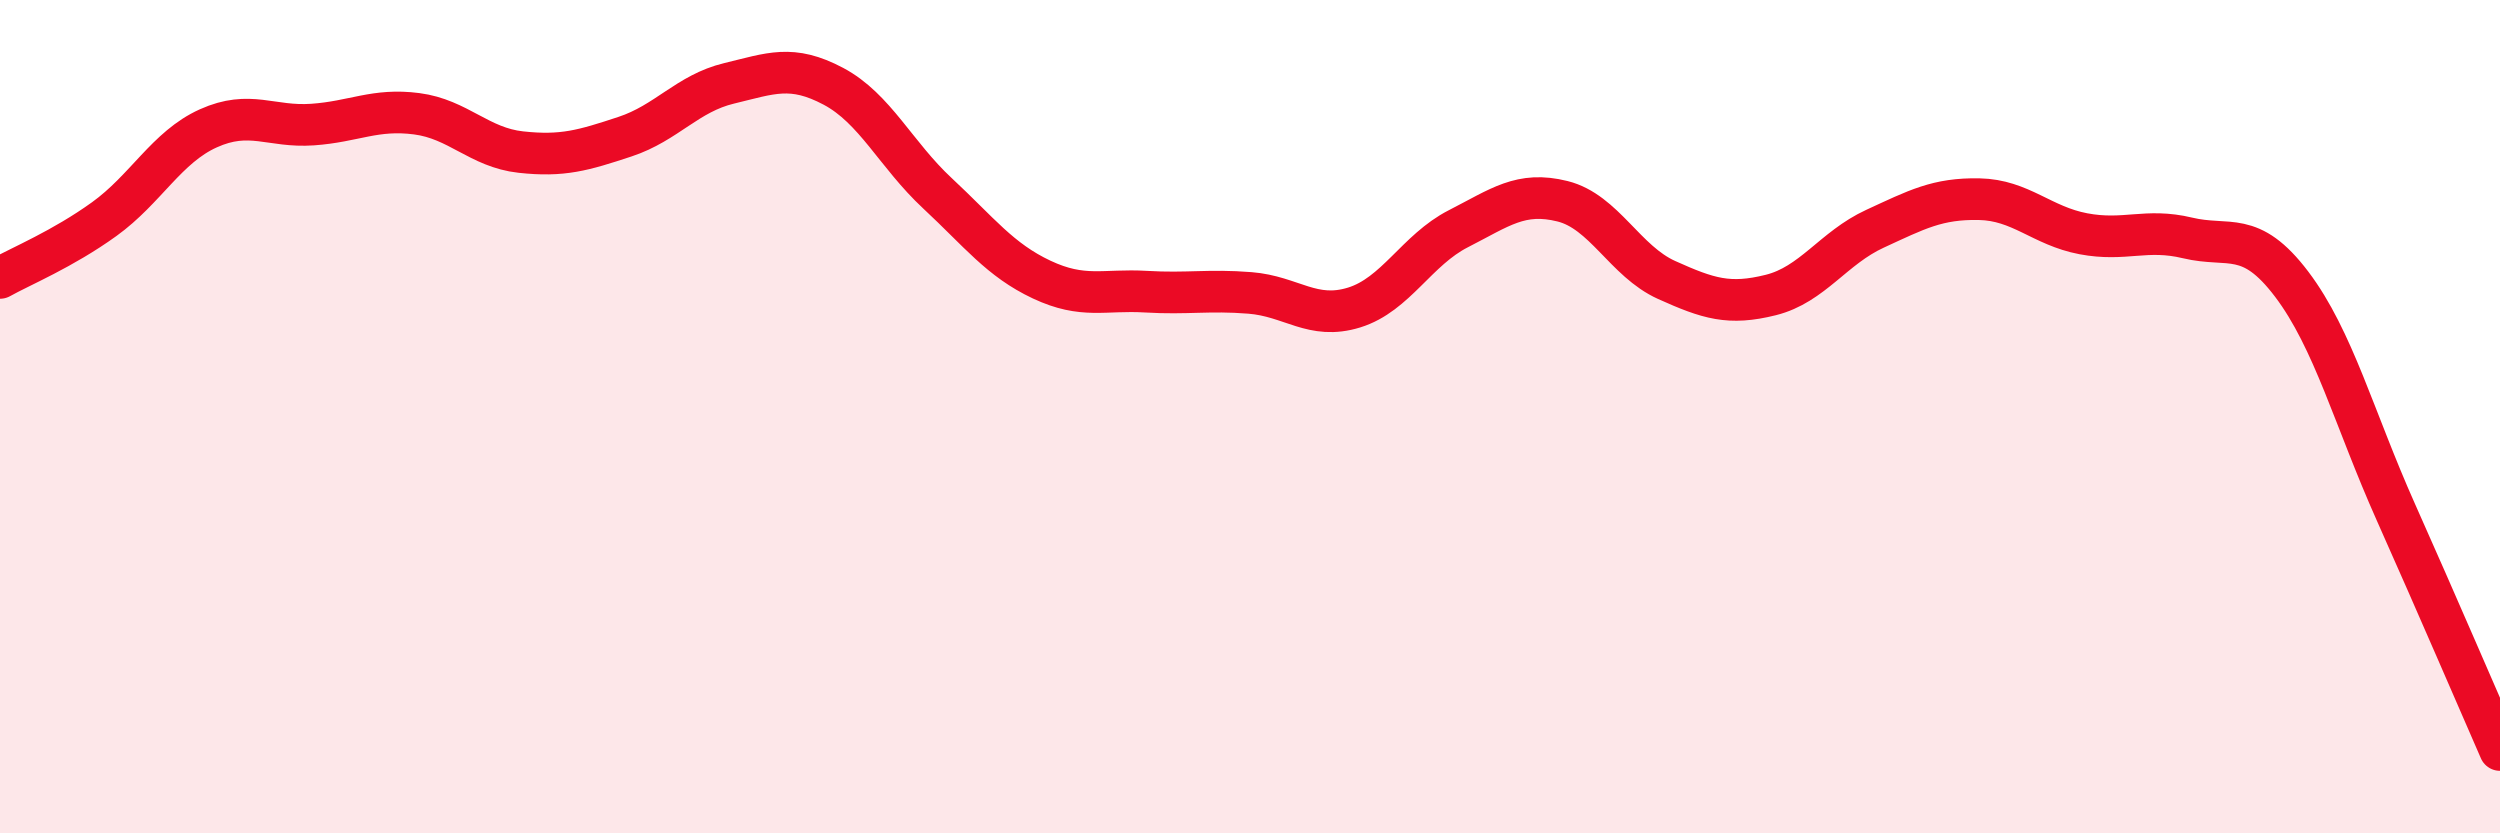
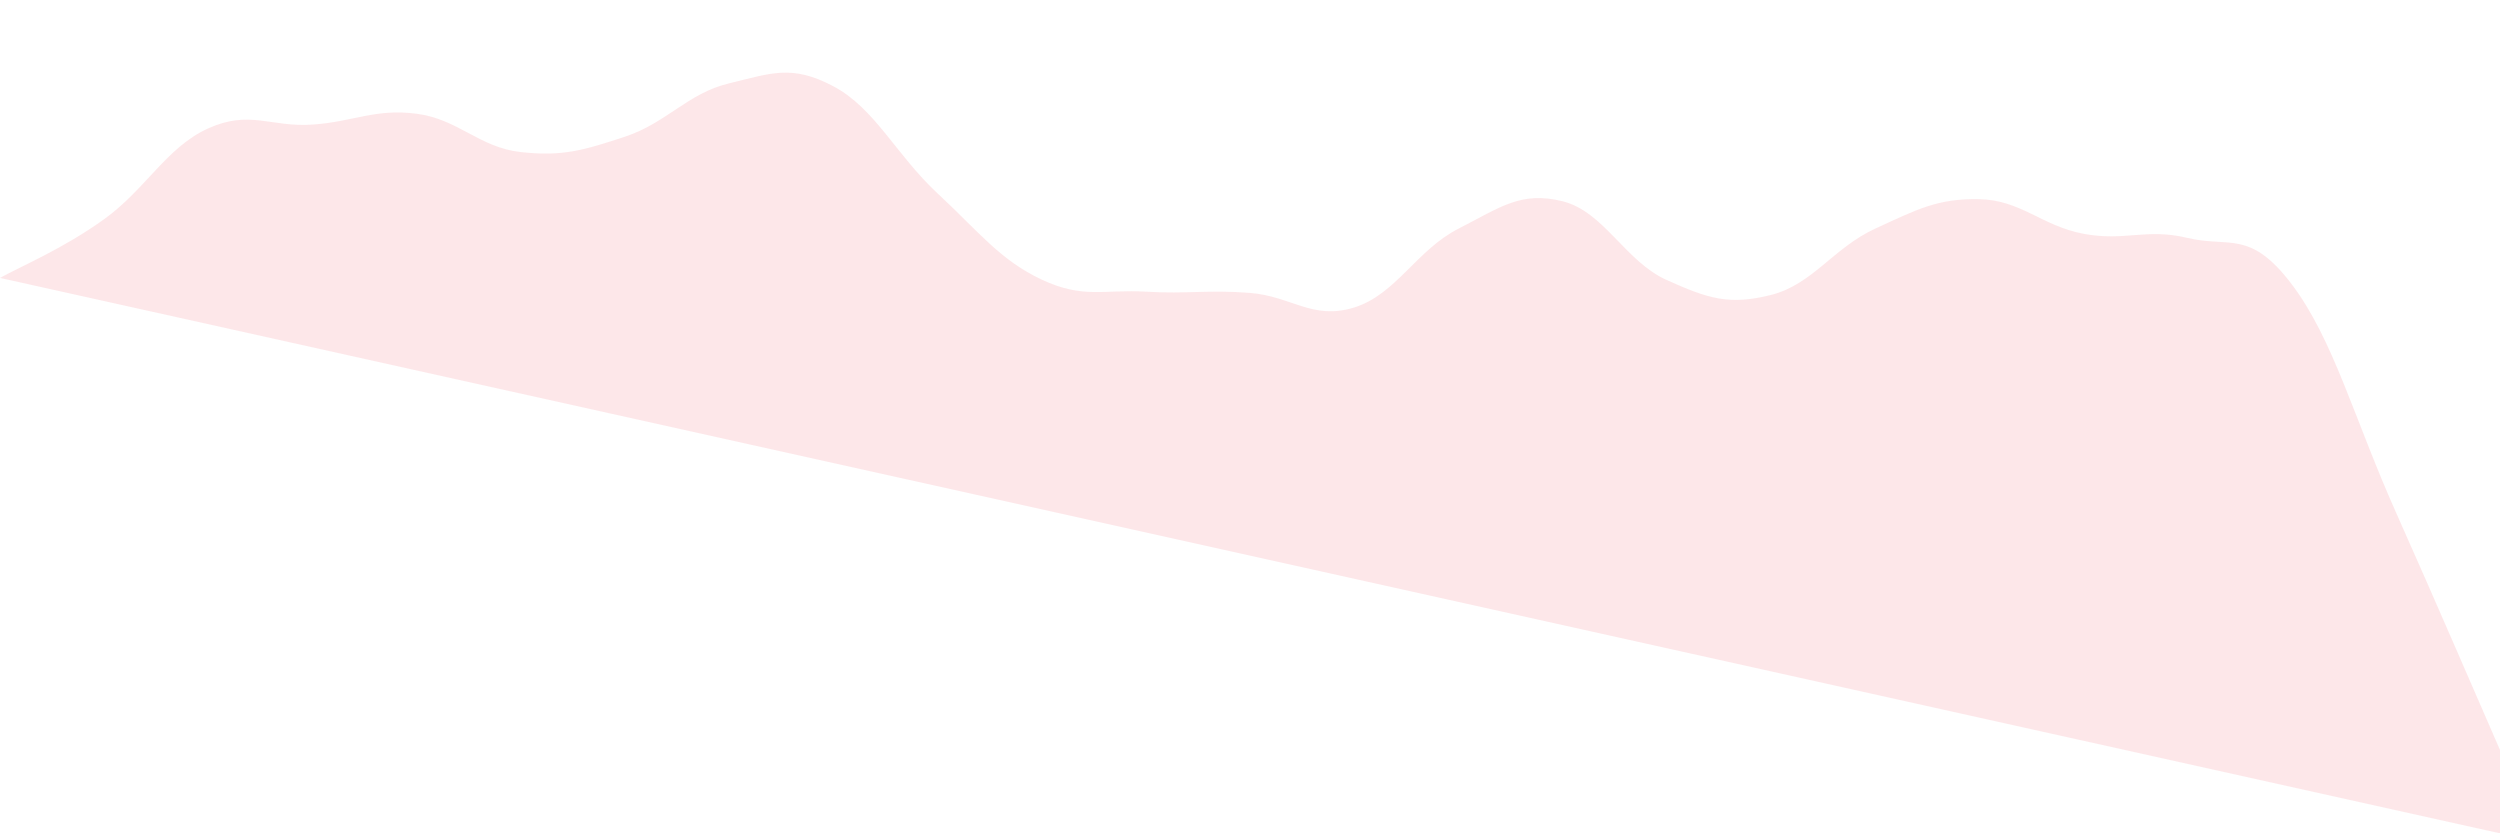
<svg xmlns="http://www.w3.org/2000/svg" width="60" height="20" viewBox="0 0 60 20">
-   <path d="M 0,6.67 C 0.5,6.39 1.5,5.98 2.5,5.26 C 3.5,4.54 4,3.53 5,3.08 C 6,2.63 6.5,3.06 7.5,2.99 C 8.5,2.92 9,2.6 10,2.73 C 11,2.86 11.5,3.54 12.5,3.65 C 13.5,3.76 14,3.61 15,3.28 C 16,2.95 16.5,2.24 17.5,2 C 18.5,1.76 19,1.54 20,2.07 C 21,2.6 21.5,3.71 22.5,4.64 C 23.5,5.57 24,6.24 25,6.71 C 26,7.18 26.5,6.94 27.5,7 C 28.5,7.06 29,6.95 30,7.03 C 31,7.11 31.5,7.69 32.5,7.38 C 33.5,7.07 34,6 35,5.49 C 36,4.98 36.5,4.58 37.5,4.83 C 38.5,5.08 39,6.27 40,6.72 C 41,7.17 41.5,7.33 42.5,7.08 C 43.5,6.83 44,5.95 45,5.49 C 46,5.03 46.5,4.76 47.5,4.78 C 48.5,4.8 49,5.42 50,5.61 C 51,5.8 51.5,5.47 52.5,5.71 C 53.5,5.95 54,5.5 55,6.82 C 56,8.14 56.5,10.05 57.5,12.29 C 58.5,14.53 59.5,16.86 60,18L60 20L0 20Z" fill="#EB0A25" opacity="0.1" stroke-linecap="round" stroke-linejoin="round" />
-   <path d="M 0,6.67 C 0.5,6.39 1.5,5.98 2.5,5.26 C 3.5,4.54 4,3.53 5,3.08 C 6,2.63 6.5,3.06 7.5,2.99 C 8.5,2.92 9,2.6 10,2.73 C 11,2.86 11.5,3.54 12.5,3.65 C 13.5,3.76 14,3.61 15,3.28 C 16,2.95 16.5,2.24 17.5,2 C 18.5,1.76 19,1.54 20,2.07 C 21,2.6 21.5,3.71 22.5,4.64 C 23.5,5.57 24,6.24 25,6.71 C 26,7.18 26.5,6.94 27.5,7 C 28.5,7.06 29,6.95 30,7.03 C 31,7.11 31.5,7.69 32.5,7.38 C 33.5,7.07 34,6 35,5.49 C 36,4.98 36.5,4.58 37.5,4.83 C 38.5,5.08 39,6.27 40,6.72 C 41,7.17 41.5,7.33 42.5,7.08 C 43.5,6.83 44,5.95 45,5.49 C 46,5.03 46.5,4.76 47.5,4.78 C 48.5,4.8 49,5.42 50,5.61 C 51,5.8 51.5,5.47 52.5,5.71 C 53.5,5.95 54,5.5 55,6.82 C 56,8.14 56.5,10.05 57.5,12.29 C 58.5,14.53 59.5,16.86 60,18" stroke="#EB0A25" stroke-width="1" fill="none" stroke-linecap="round" stroke-linejoin="round" />
+   <path d="M 0,6.67 C 0.5,6.39 1.5,5.98 2.5,5.26 C 3.5,4.54 4,3.53 5,3.08 C 6,2.63 6.5,3.06 7.5,2.99 C 8.5,2.92 9,2.6 10,2.73 C 11,2.86 11.5,3.54 12.5,3.65 C 13.5,3.76 14,3.61 15,3.28 C 16,2.95 16.5,2.24 17.5,2 C 18.5,1.76 19,1.54 20,2.07 C 21,2.6 21.5,3.71 22.5,4.64 C 23.5,5.57 24,6.24 25,6.71 C 26,7.18 26.5,6.94 27.5,7 C 28.5,7.06 29,6.95 30,7.03 C 31,7.11 31.5,7.69 32.5,7.38 C 33.5,7.07 34,6 35,5.49 C 36,4.98 36.5,4.58 37.5,4.83 C 38.5,5.08 39,6.27 40,6.72 C 41,7.17 41.5,7.33 42.5,7.08 C 43.5,6.83 44,5.95 45,5.49 C 46,5.03 46.5,4.76 47.5,4.78 C 48.5,4.8 49,5.42 50,5.61 C 51,5.8 51.5,5.47 52.5,5.71 C 53.5,5.95 54,5.5 55,6.82 C 56,8.14 56.5,10.05 57.5,12.29 C 58.5,14.53 59.5,16.86 60,18L60 20Z" fill="#EB0A25" opacity="0.1" stroke-linecap="round" stroke-linejoin="round" />
</svg>